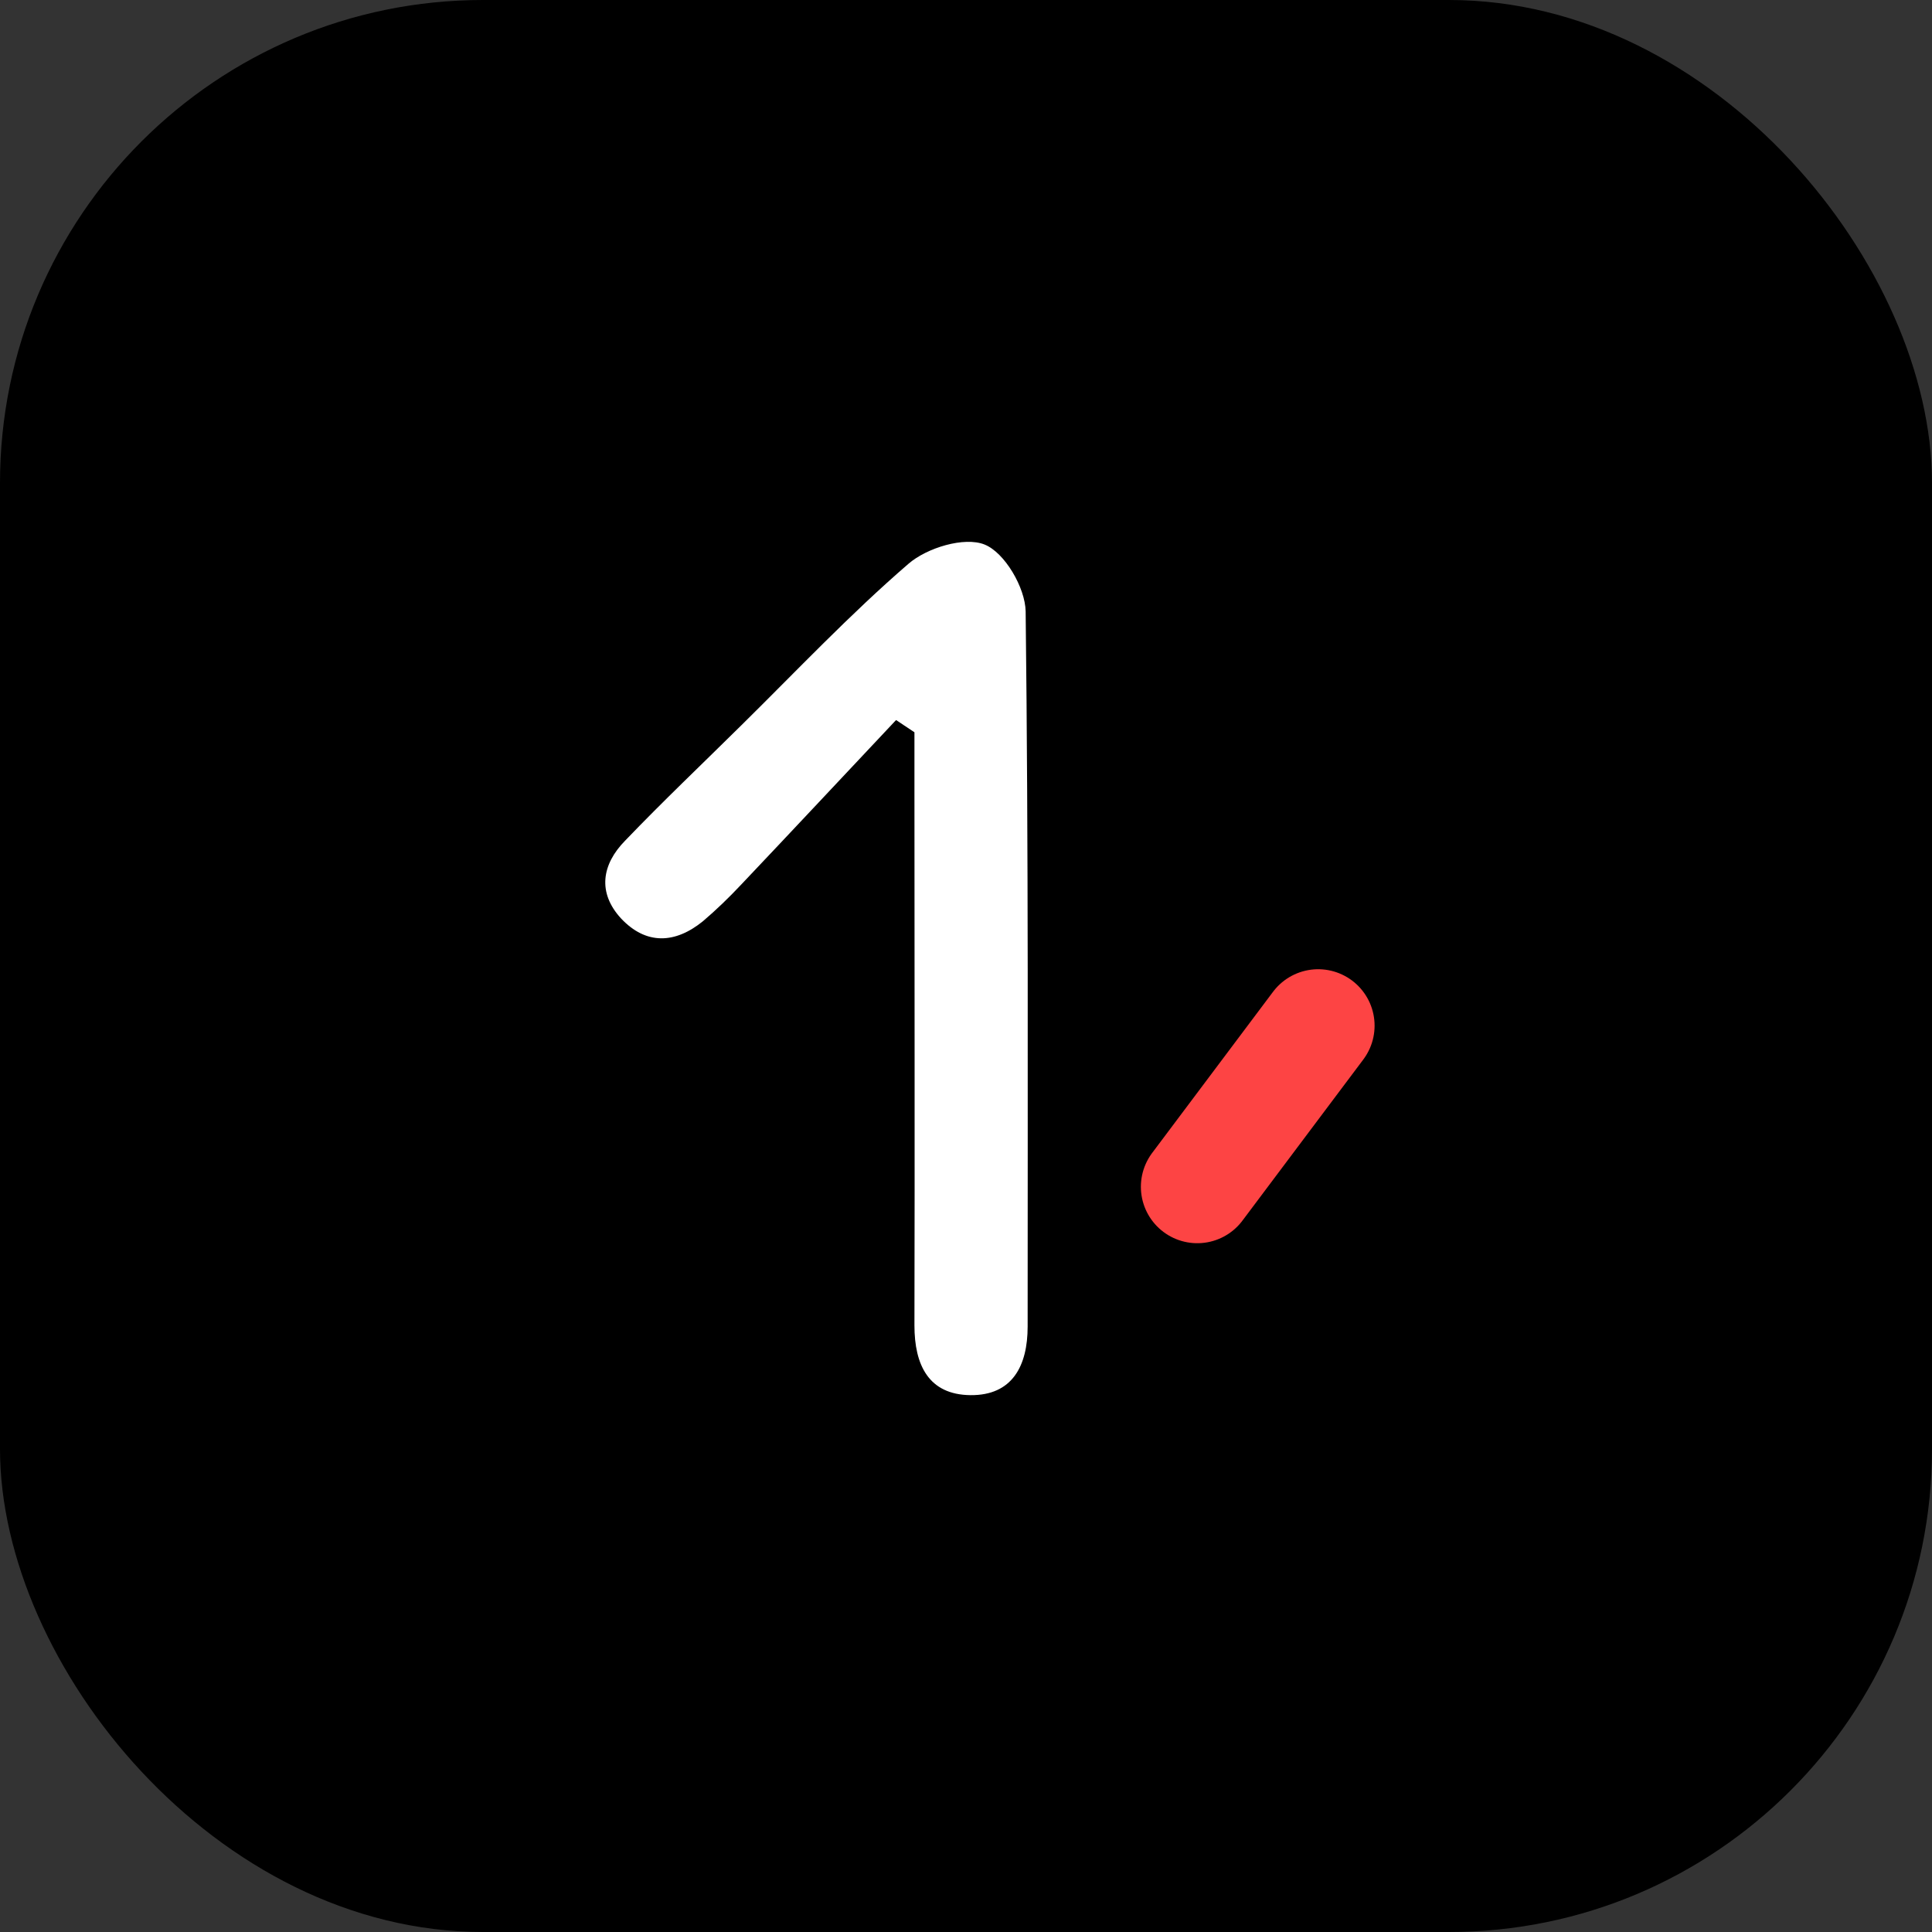
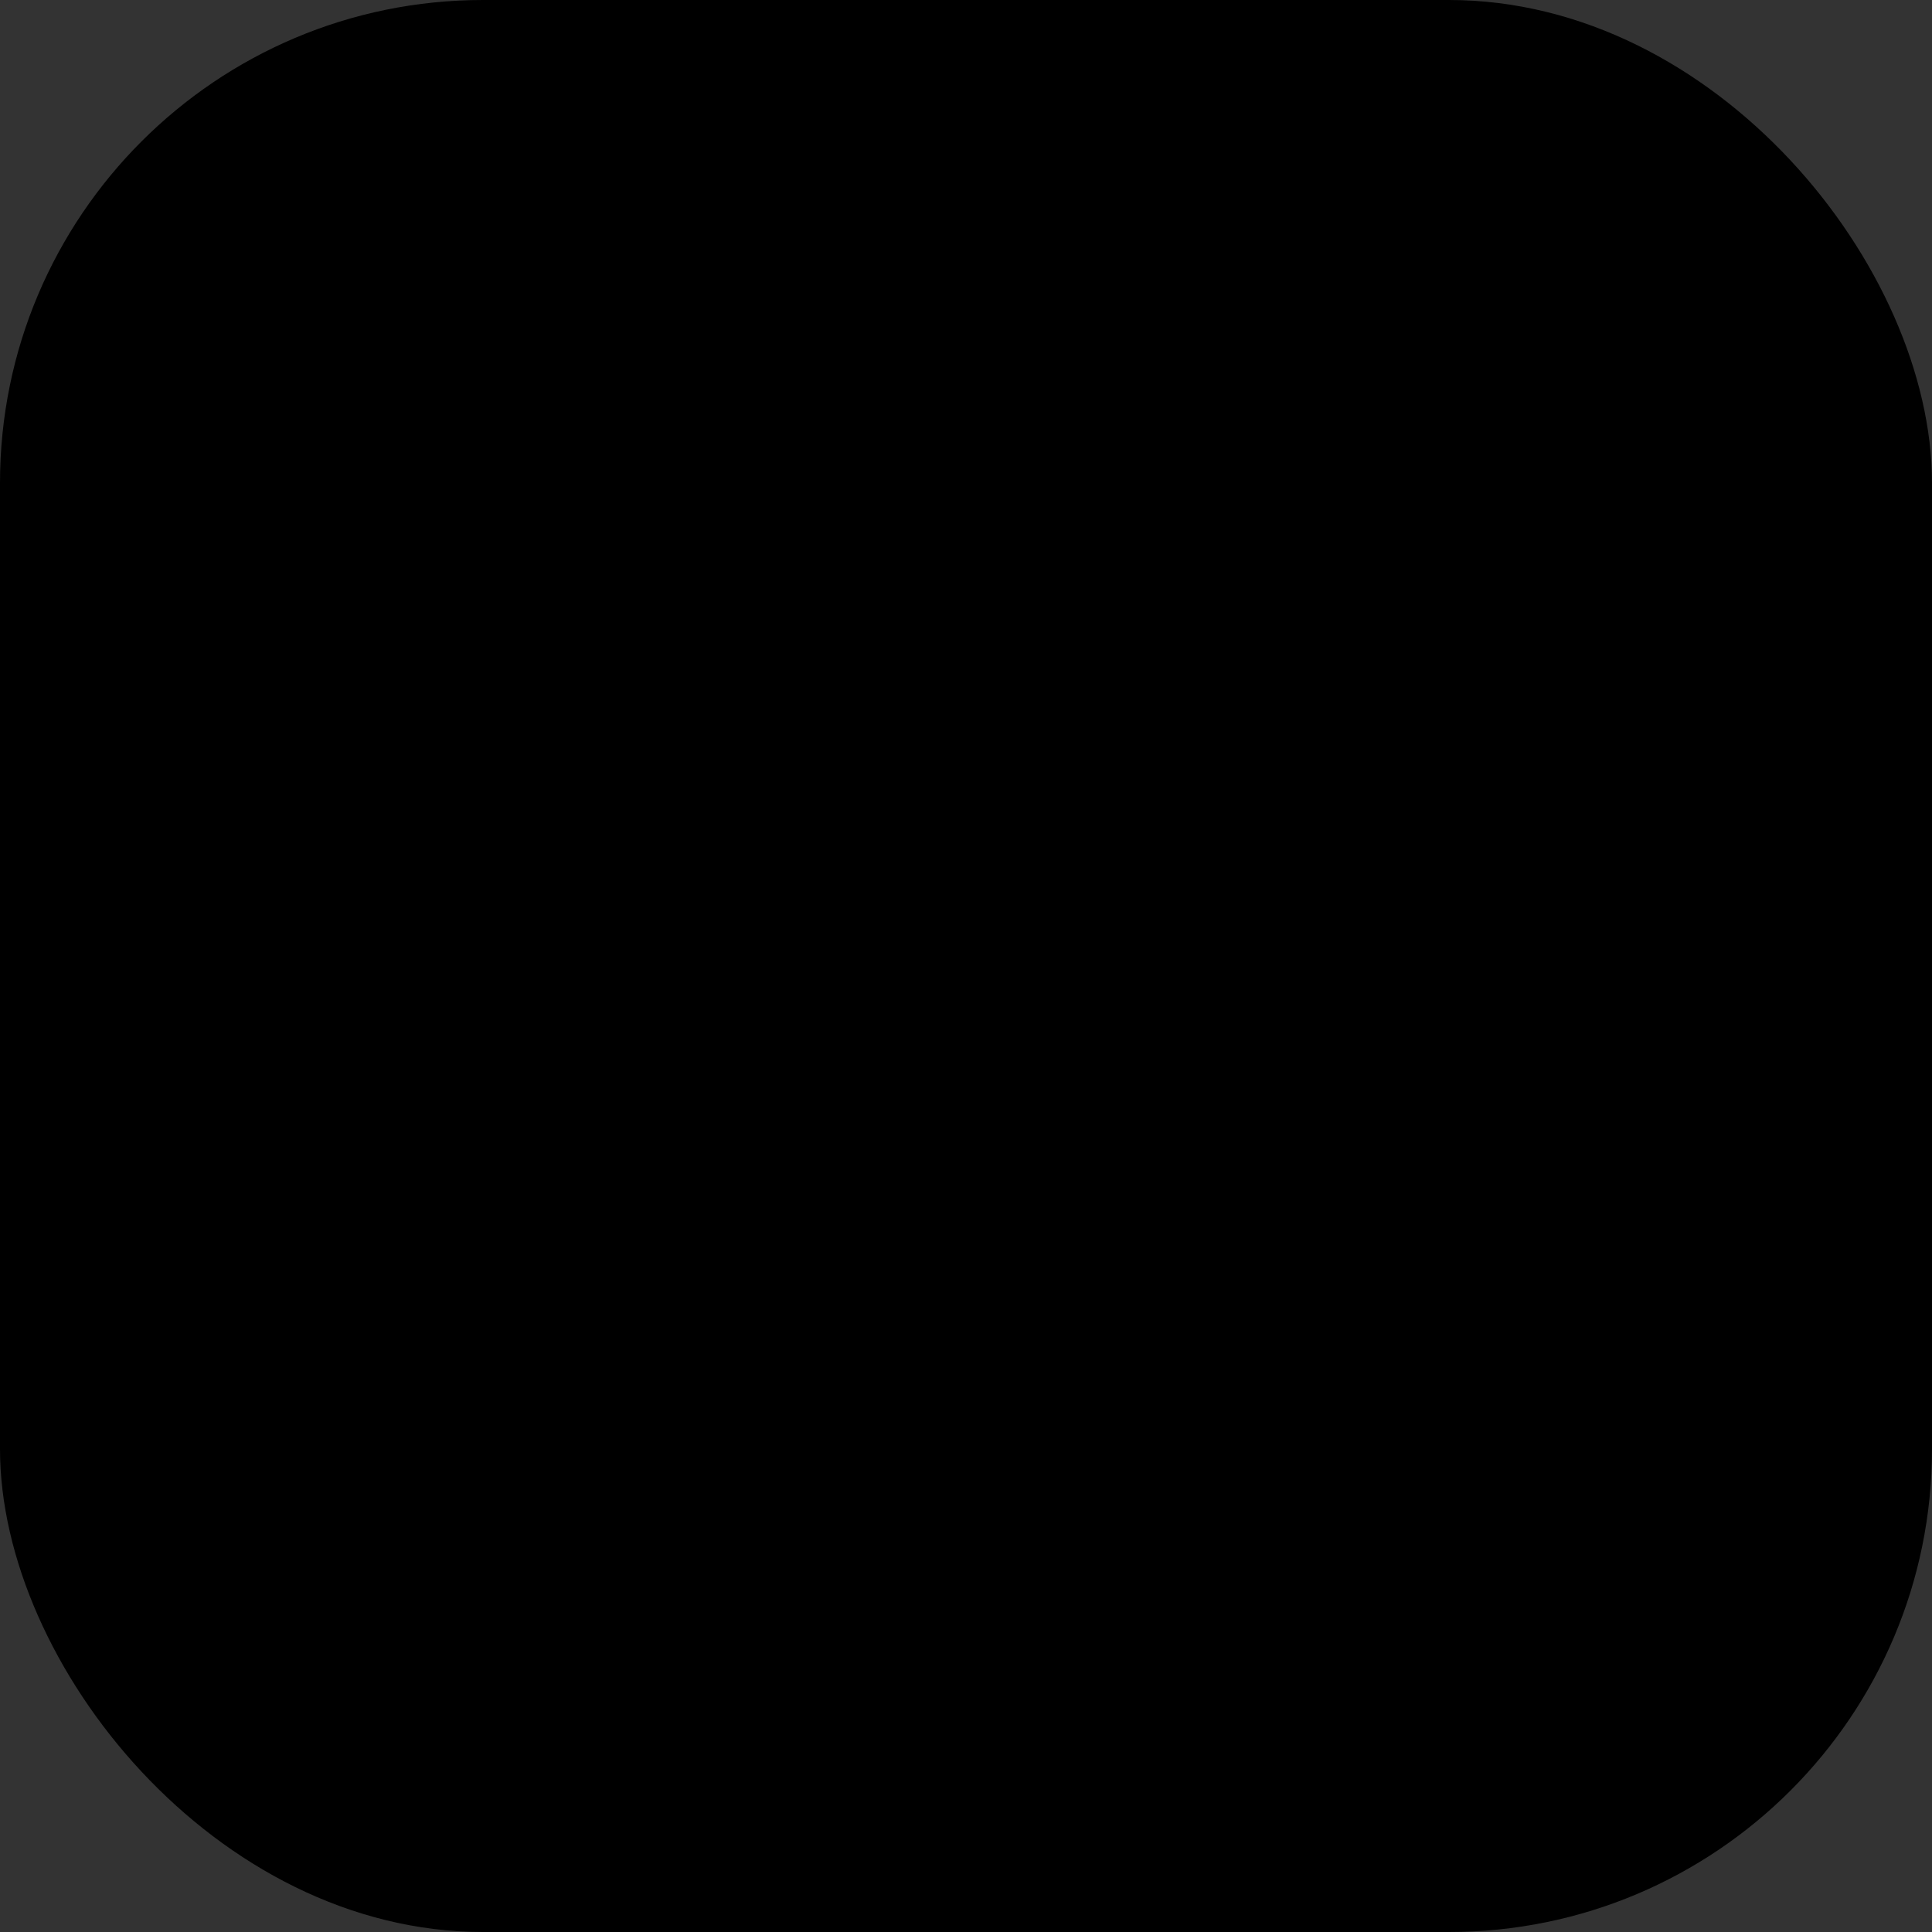
<svg xmlns="http://www.w3.org/2000/svg" width="32" height="32" viewBox="0 0 32 32" fill="none">
  <rect x="0" y="0" width="32" height="32" fill="#333333" stroke="none" />
  <rect width="32" height="32" rx="8" fill="black" />
  <g clip-path="url(#clip0_228_342)">
-     <path d="M28 15.973C28 22.641 22.654 27.993 15.987 28C9.406 28 4.007 22.607 4 16.02C3.993 9.353 9.393 3.993 16.107 4C22.647 4.007 28 9.399 28 15.98V15.973ZM14.839 11.929C14.939 11.996 15.039 12.062 15.139 12.129C15.139 12.416 15.139 12.703 15.139 12.99C15.139 15.98 15.139 18.97 15.139 21.953C15.139 22.607 15.373 23.095 16.067 23.108C16.761 23.115 17.015 22.621 17.015 21.973C17.015 18.022 17.035 14.078 16.981 10.127C16.981 9.74 16.634 9.159 16.3 9.019C15.967 8.885 15.346 9.072 15.039 9.339C14.071 10.174 13.19 11.108 12.276 12.009C11.629 12.643 10.974 13.277 10.347 13.924C9.967 14.318 9.887 14.785 10.28 15.213C10.694 15.653 11.175 15.64 11.635 15.259C11.862 15.072 12.069 14.865 12.269 14.652C13.13 13.744 13.978 12.836 14.832 11.929H14.839Z" fill="black" />
+     <path d="M28 15.973C28 22.641 22.654 27.993 15.987 28C9.406 28 4.007 22.607 4 16.02C22.647 4.007 28 9.399 28 15.98V15.973ZM14.839 11.929C14.939 11.996 15.039 12.062 15.139 12.129C15.139 12.416 15.139 12.703 15.139 12.99C15.139 15.98 15.139 18.97 15.139 21.953C15.139 22.607 15.373 23.095 16.067 23.108C16.761 23.115 17.015 22.621 17.015 21.973C17.015 18.022 17.035 14.078 16.981 10.127C16.981 9.74 16.634 9.159 16.3 9.019C15.967 8.885 15.346 9.072 15.039 9.339C14.071 10.174 13.19 11.108 12.276 12.009C11.629 12.643 10.974 13.277 10.347 13.924C9.967 14.318 9.887 14.785 10.28 15.213C10.694 15.653 11.175 15.64 11.635 15.259C11.862 15.072 12.069 14.865 12.269 14.652C13.13 13.744 13.978 12.836 14.832 11.929H14.839Z" fill="black" />
    <path d="M14.839 11.929C13.985 12.836 13.13 13.751 12.276 14.652C12.076 14.865 11.862 15.072 11.642 15.259C11.181 15.633 10.701 15.653 10.287 15.213C9.893 14.785 9.967 14.318 10.354 13.924C10.981 13.27 11.642 12.643 12.283 12.009C13.197 11.108 14.078 10.174 15.046 9.339C15.353 9.072 15.973 8.885 16.307 9.019C16.641 9.152 16.981 9.733 16.988 10.127C17.035 14.078 17.021 18.022 17.021 21.973C17.021 22.621 16.768 23.115 16.074 23.108C15.38 23.101 15.146 22.607 15.146 21.953C15.153 18.963 15.146 15.973 15.146 12.99C15.146 12.703 15.146 12.416 15.146 12.129C15.046 12.062 14.946 11.996 14.846 11.929H14.839Z" fill="white" />
    <path d="M19.831 19.657L21.833 16.988" stroke="#FD4444" stroke-width="1.869" stroke-linecap="round" />
  </g>
  <defs>
    <clipPath id="clip0_228_342">
-       <rect width="24" height="24" fill="white" transform="translate(4 4)" />
-     </clipPath>
+       </clipPath>
  </defs>
</svg>